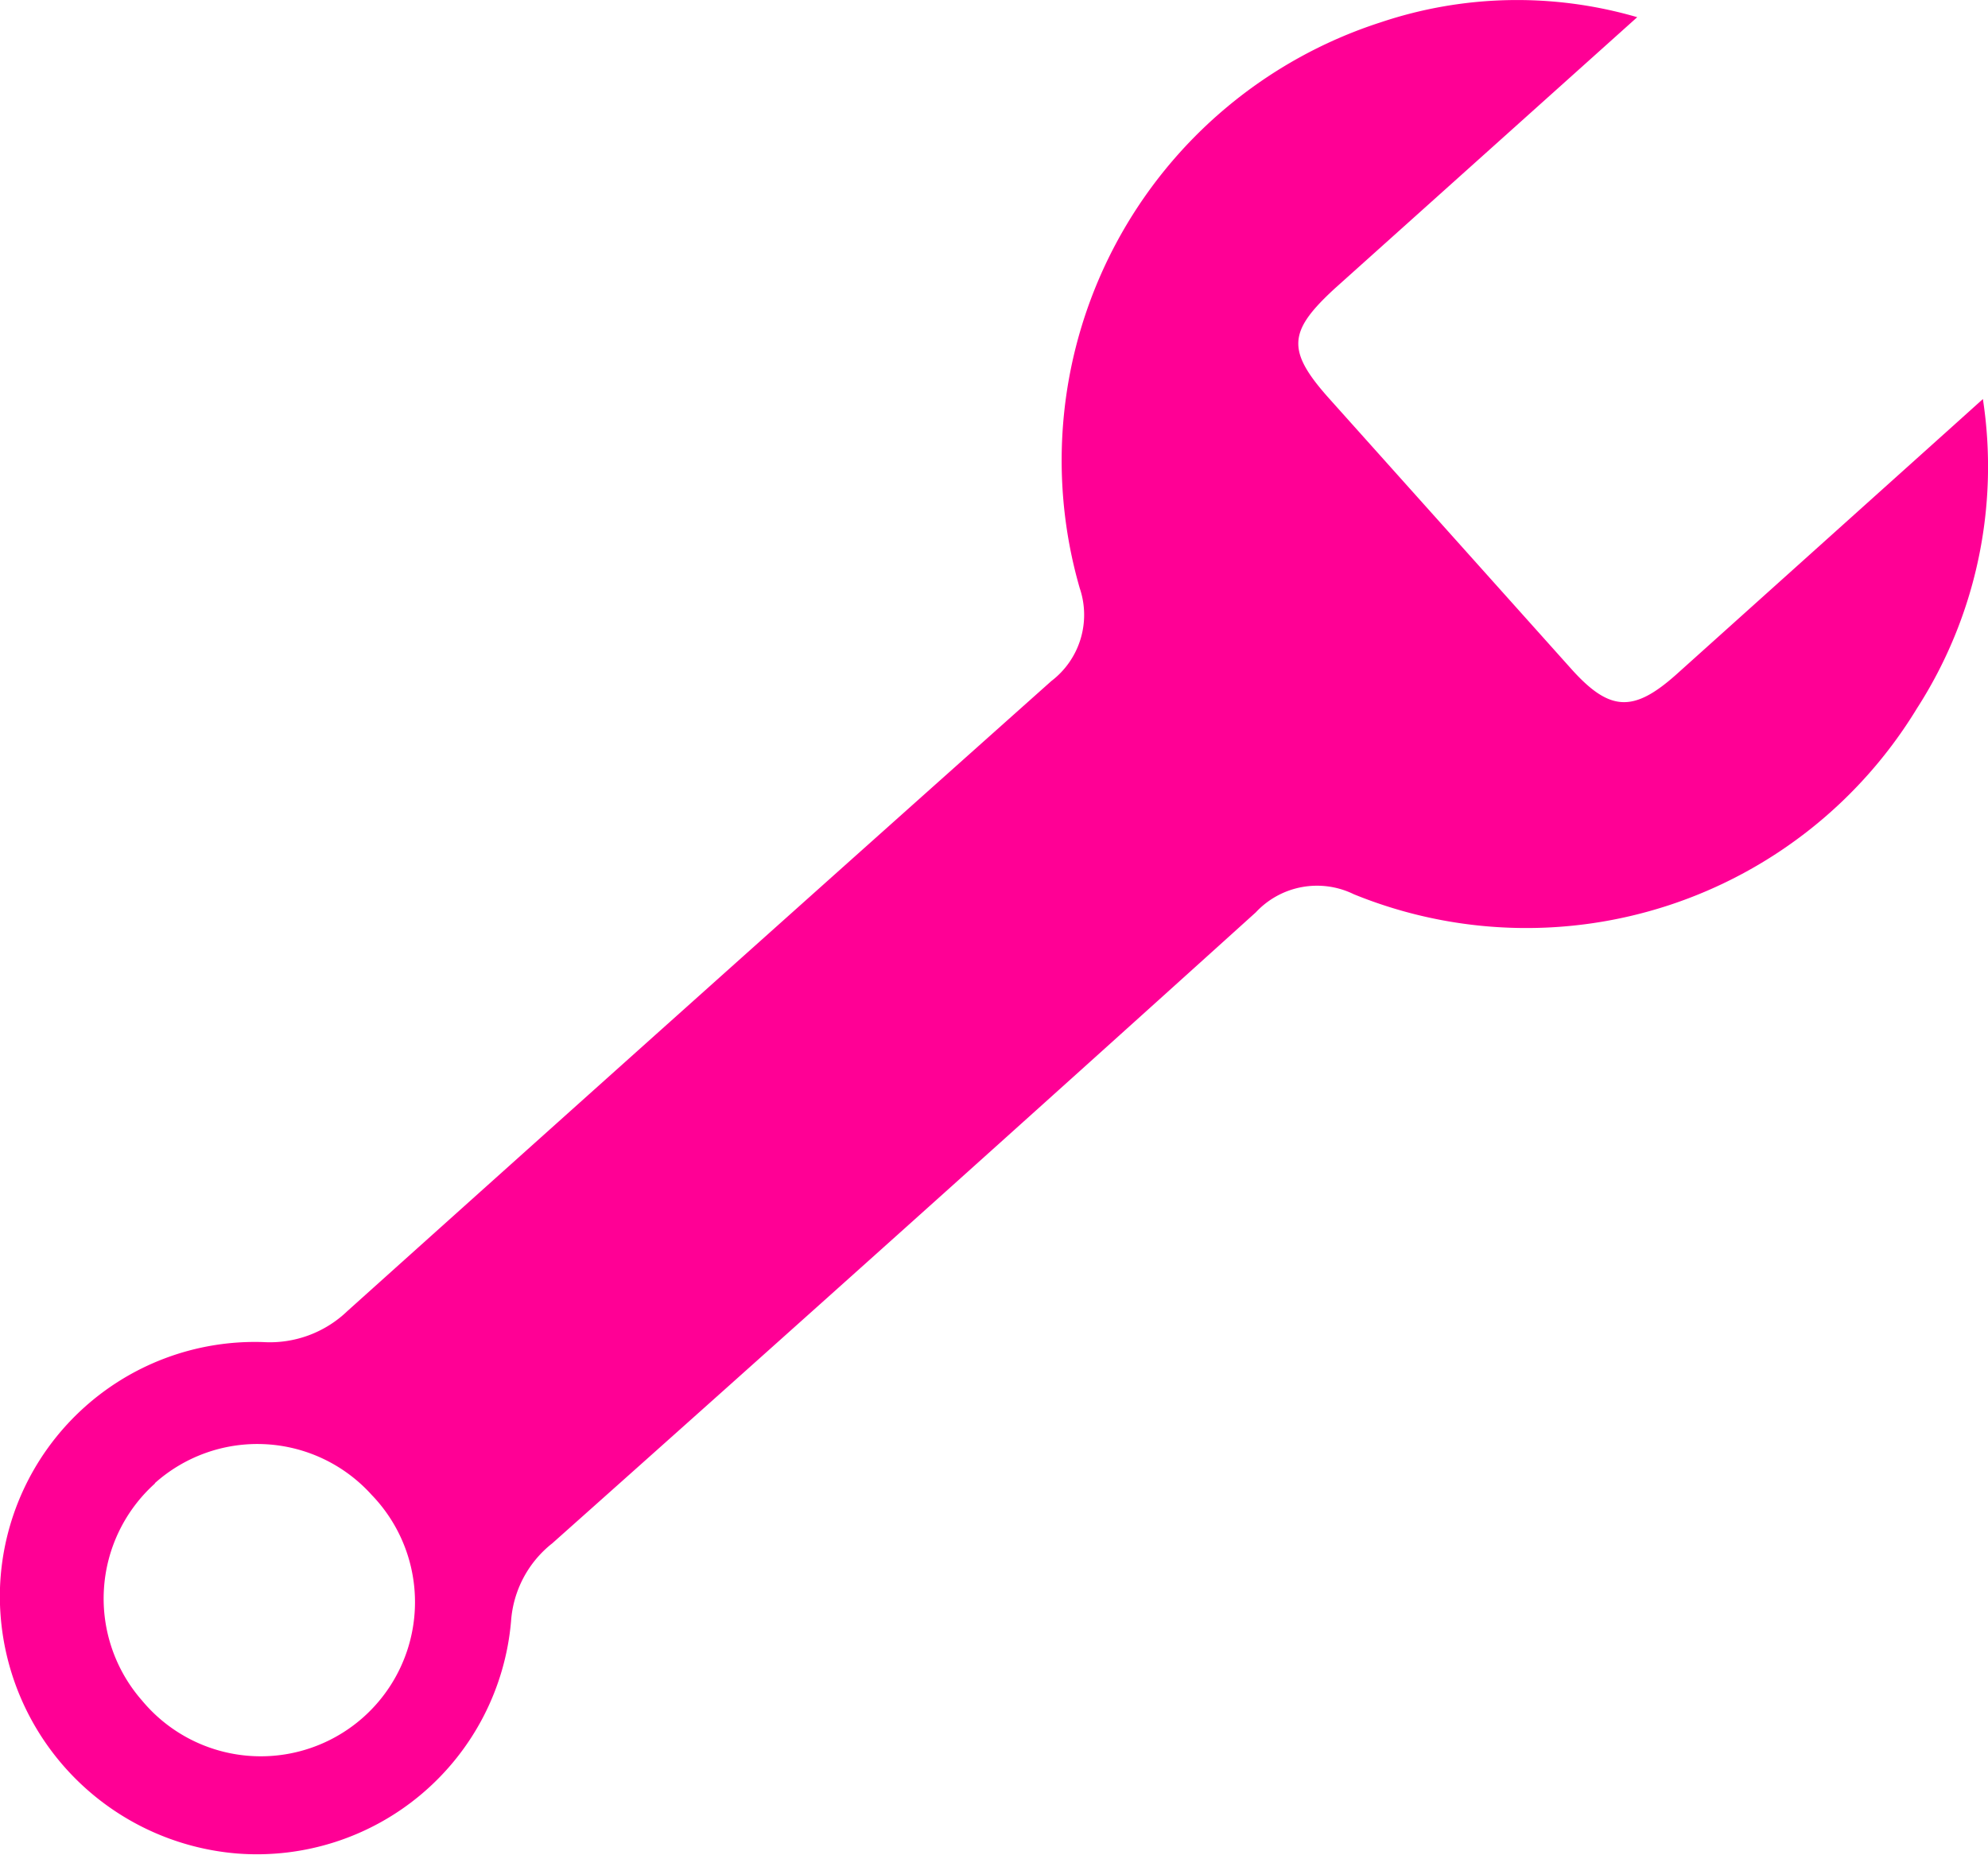
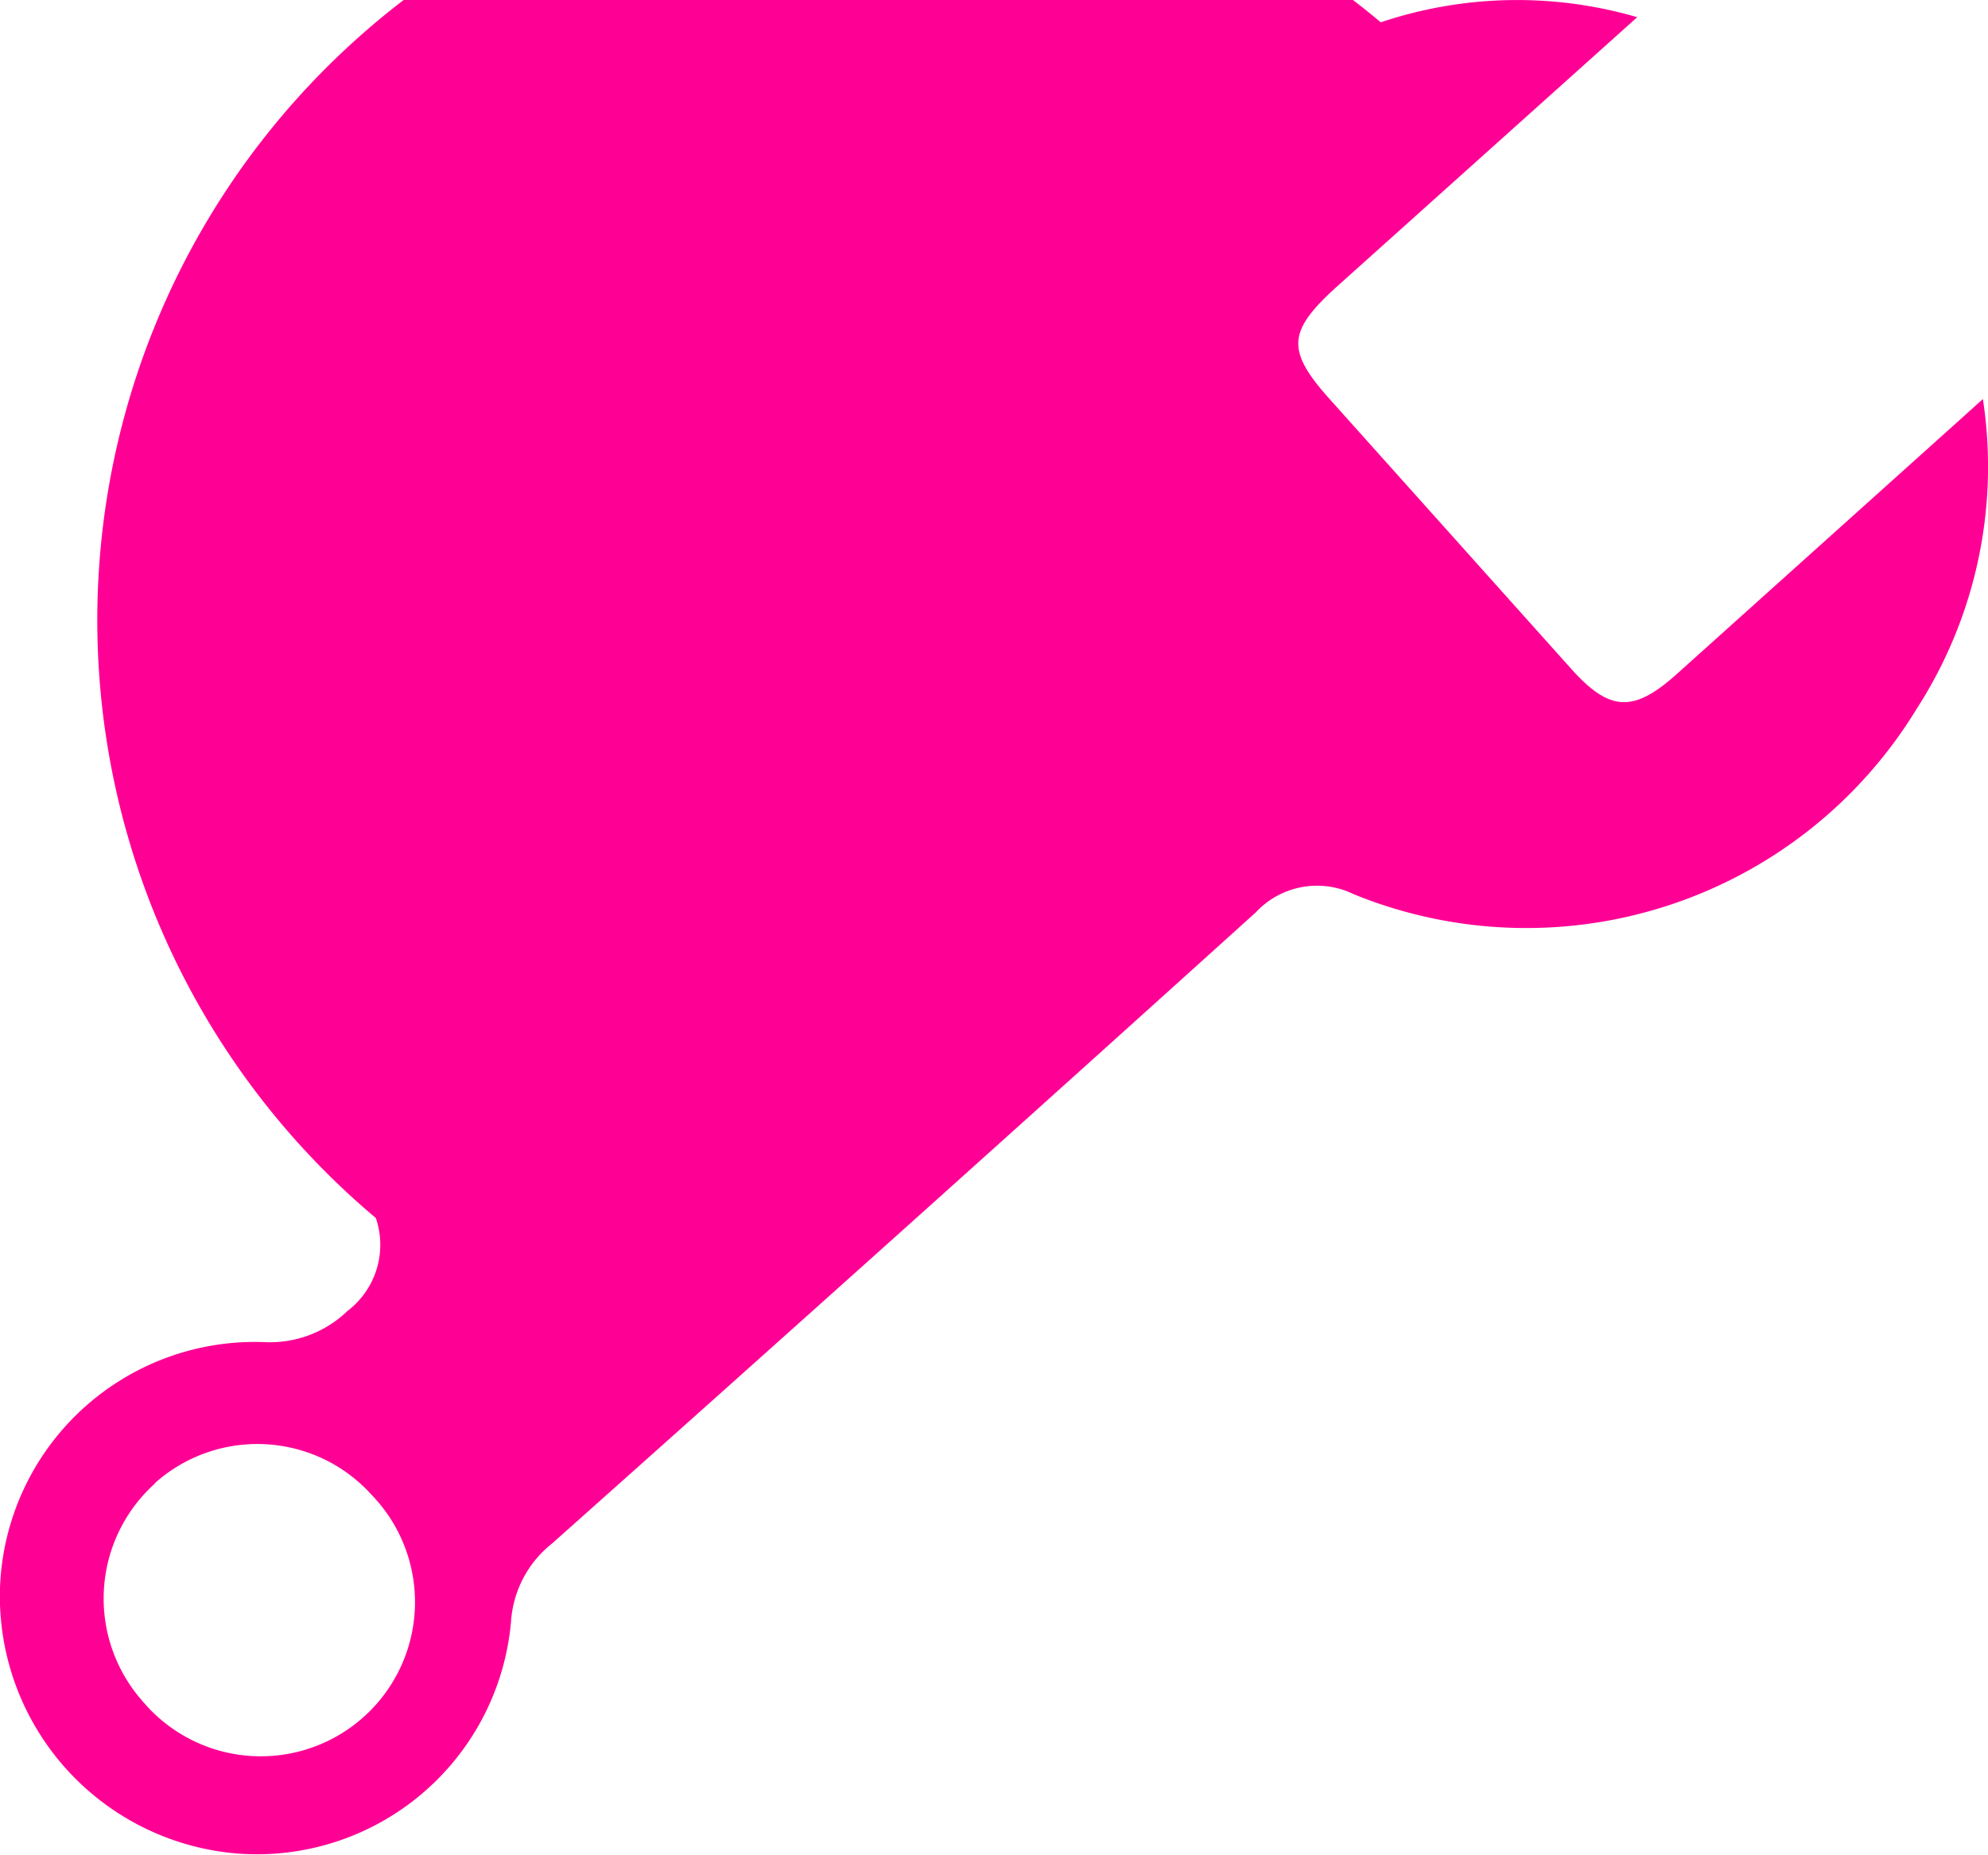
<svg xmlns="http://www.w3.org/2000/svg" viewBox="0 0 42.79 39.94">
  <defs>
    <style>.cls-1{fill:#ff0095;}</style>
  </defs>
  <g id="Calque_2" data-name="Calque 2">
    <g id="Calque_1-2" data-name="Calque 1">
-       <path class="cls-1" d="M35.24.37,28.73,6.21c-1,.92-1.05,1.33-.12,2.37l5.22,5.83c.82.91,1.33.93,2.25.11l6-5.39.6-.54a9.61,9.61,0,0,1-1.42,6.66,9.84,9.84,0,0,1-12.12,4,1.8,1.8,0,0,0-2.11.39q-7.55,6.82-15.14,13.58A2.34,2.34,0,0,0,11,34.9a5.49,5.49,0,0,1-5.89,5A5.56,5.56,0,0,1,0,34.18a5.49,5.49,0,0,1,5.66-5.29,2.41,2.41,0,0,0,1.82-.67q7.56-6.79,15.15-13.56a1.79,1.79,0,0,0,.61-2A9.91,9.91,0,0,1,29.72.48,9.23,9.23,0,0,1,35.24.37M3.34,31.93a3.33,3.33,0,0,0-.28,4.68A3.32,3.32,0,1,0,8,32.18a3.31,3.31,0,0,0-4.67-.25" />
+       <path class="cls-1" d="M35.24.37,28.73,6.21c-1,.92-1.05,1.33-.12,2.37l5.22,5.83c.82.91,1.33.93,2.25.11l6-5.39.6-.54a9.61,9.61,0,0,1-1.42,6.66,9.84,9.84,0,0,1-12.12,4,1.8,1.8,0,0,0-2.11.39q-7.55,6.82-15.14,13.58A2.34,2.34,0,0,0,11,34.9a5.49,5.49,0,0,1-5.89,5A5.56,5.56,0,0,1,0,34.18a5.49,5.49,0,0,1,5.66-5.29,2.41,2.41,0,0,0,1.82-.67a1.79,1.79,0,0,0,.61-2A9.91,9.91,0,0,1,29.72.48,9.23,9.23,0,0,1,35.24.37M3.34,31.93a3.33,3.33,0,0,0-.28,4.68A3.32,3.32,0,1,0,8,32.18a3.31,3.31,0,0,0-4.67-.25" />
    </g>
  </g>
</svg>